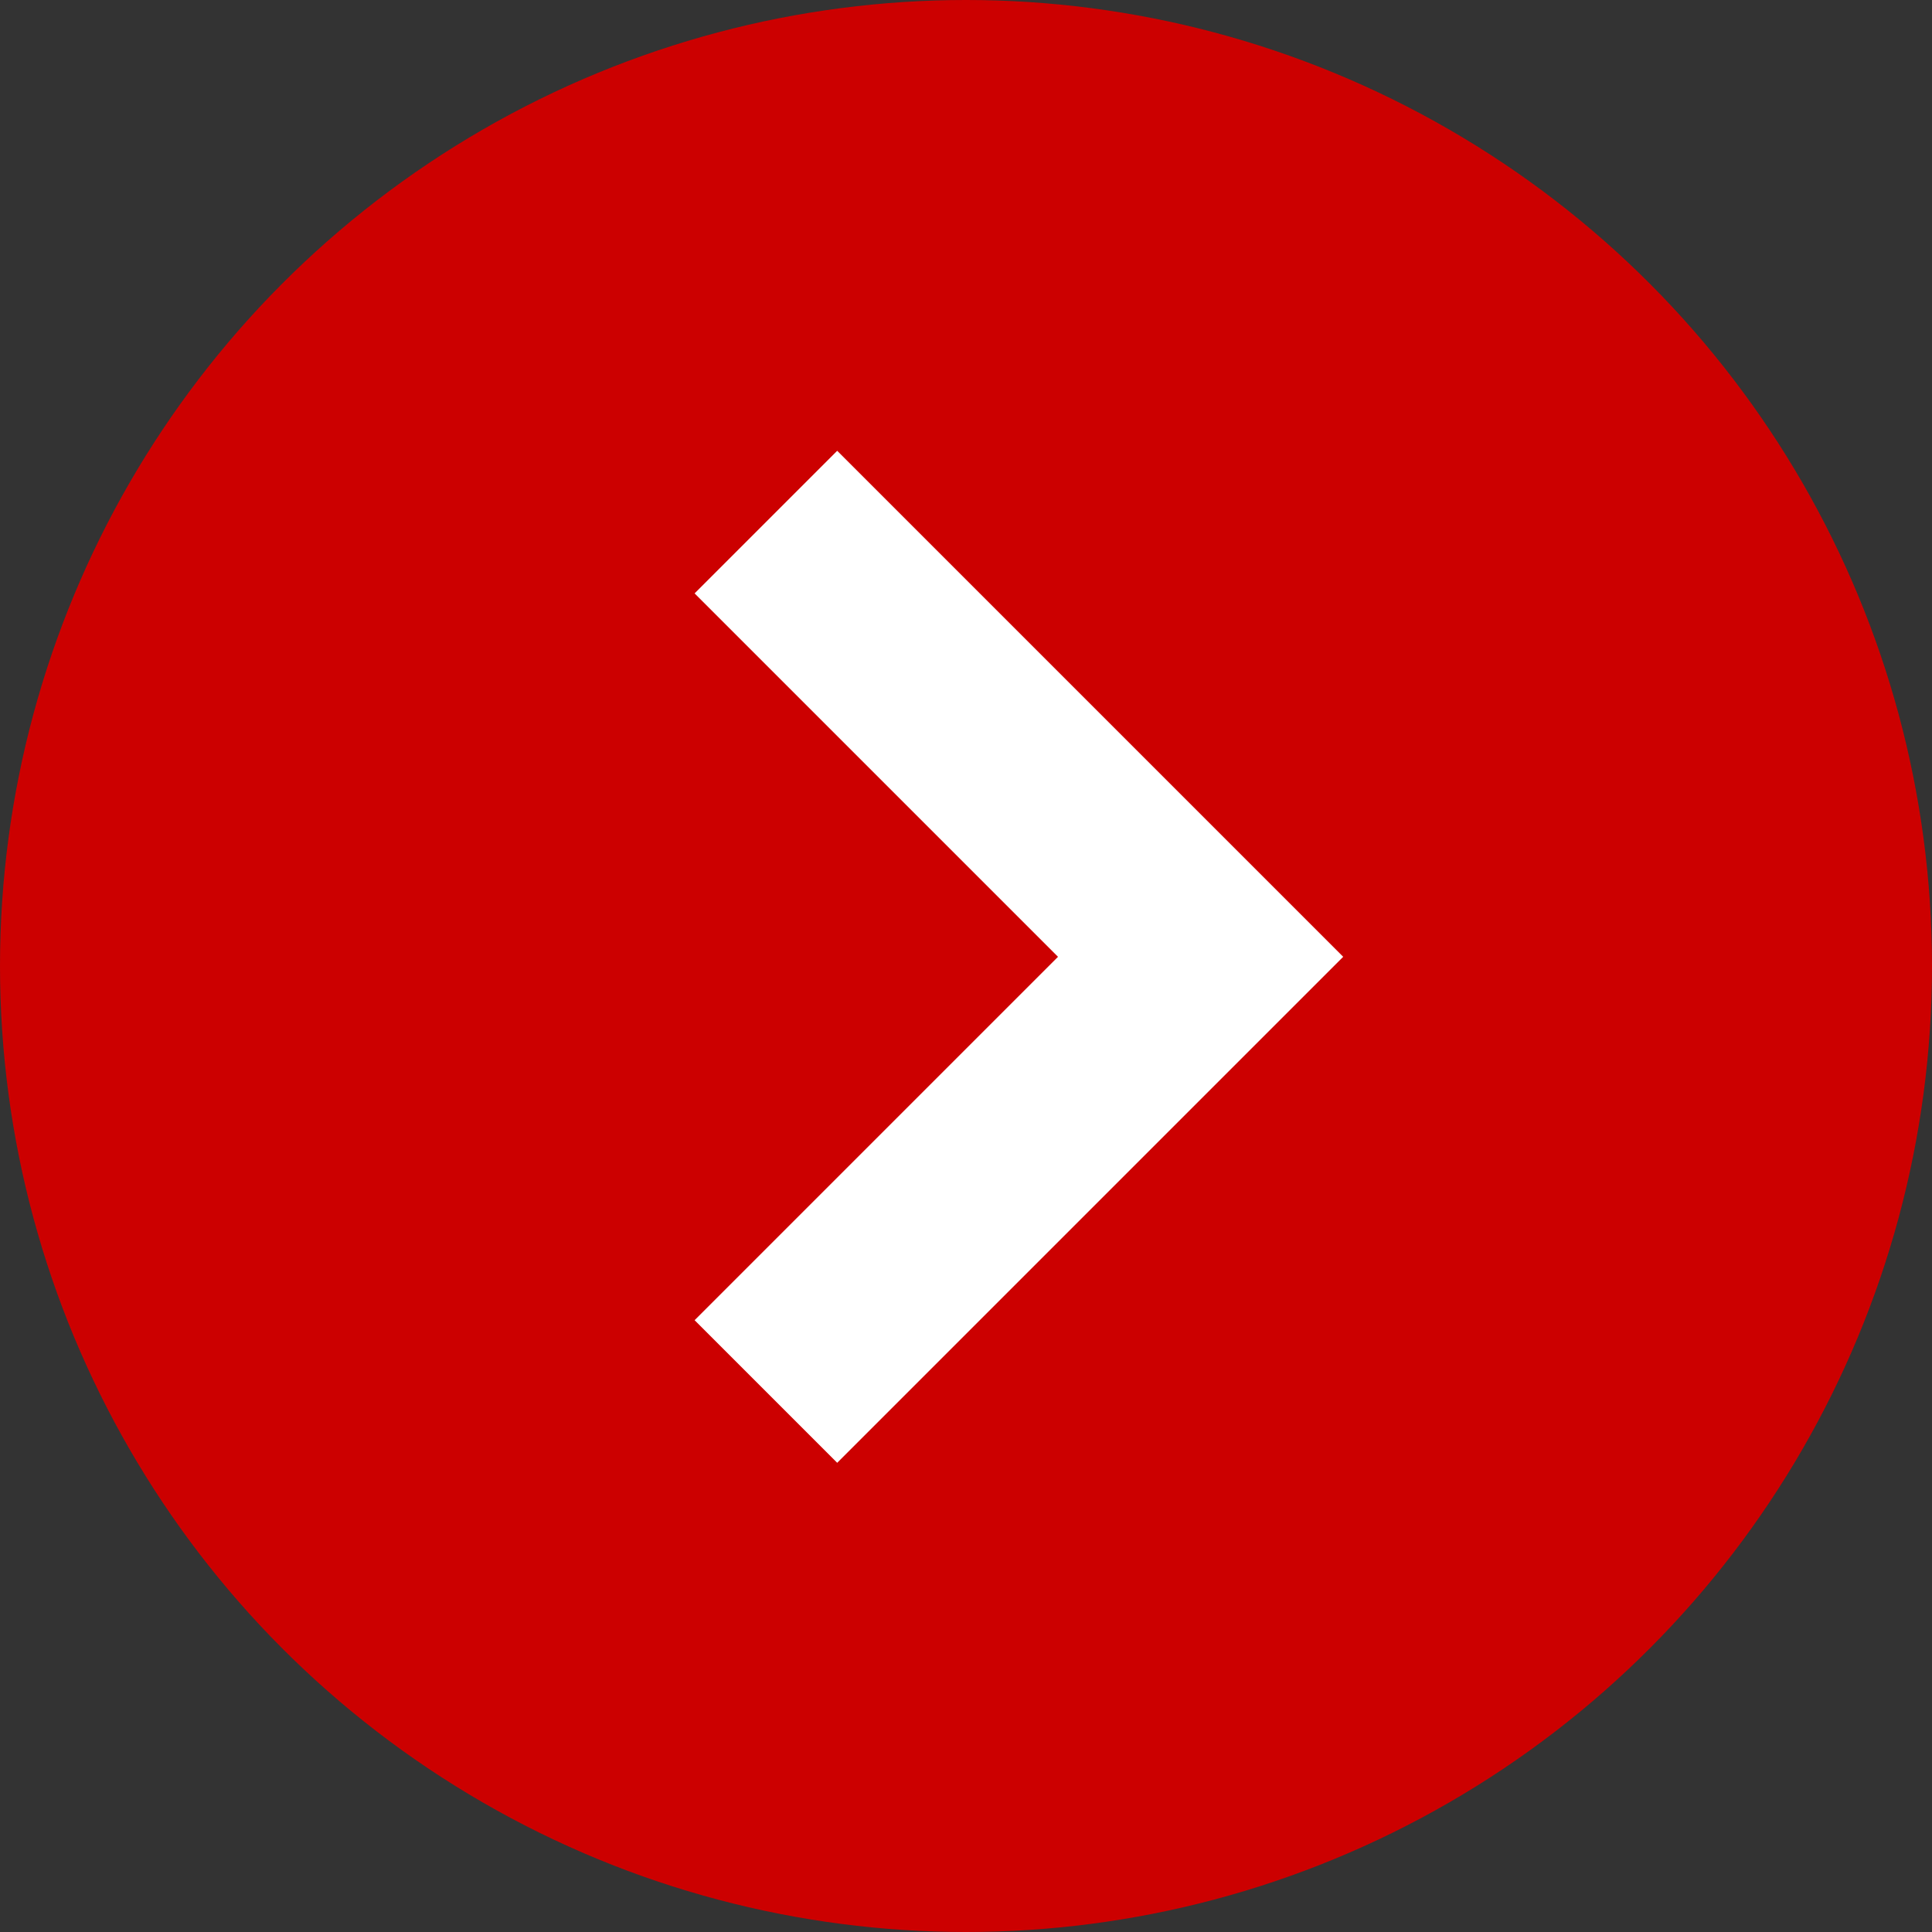
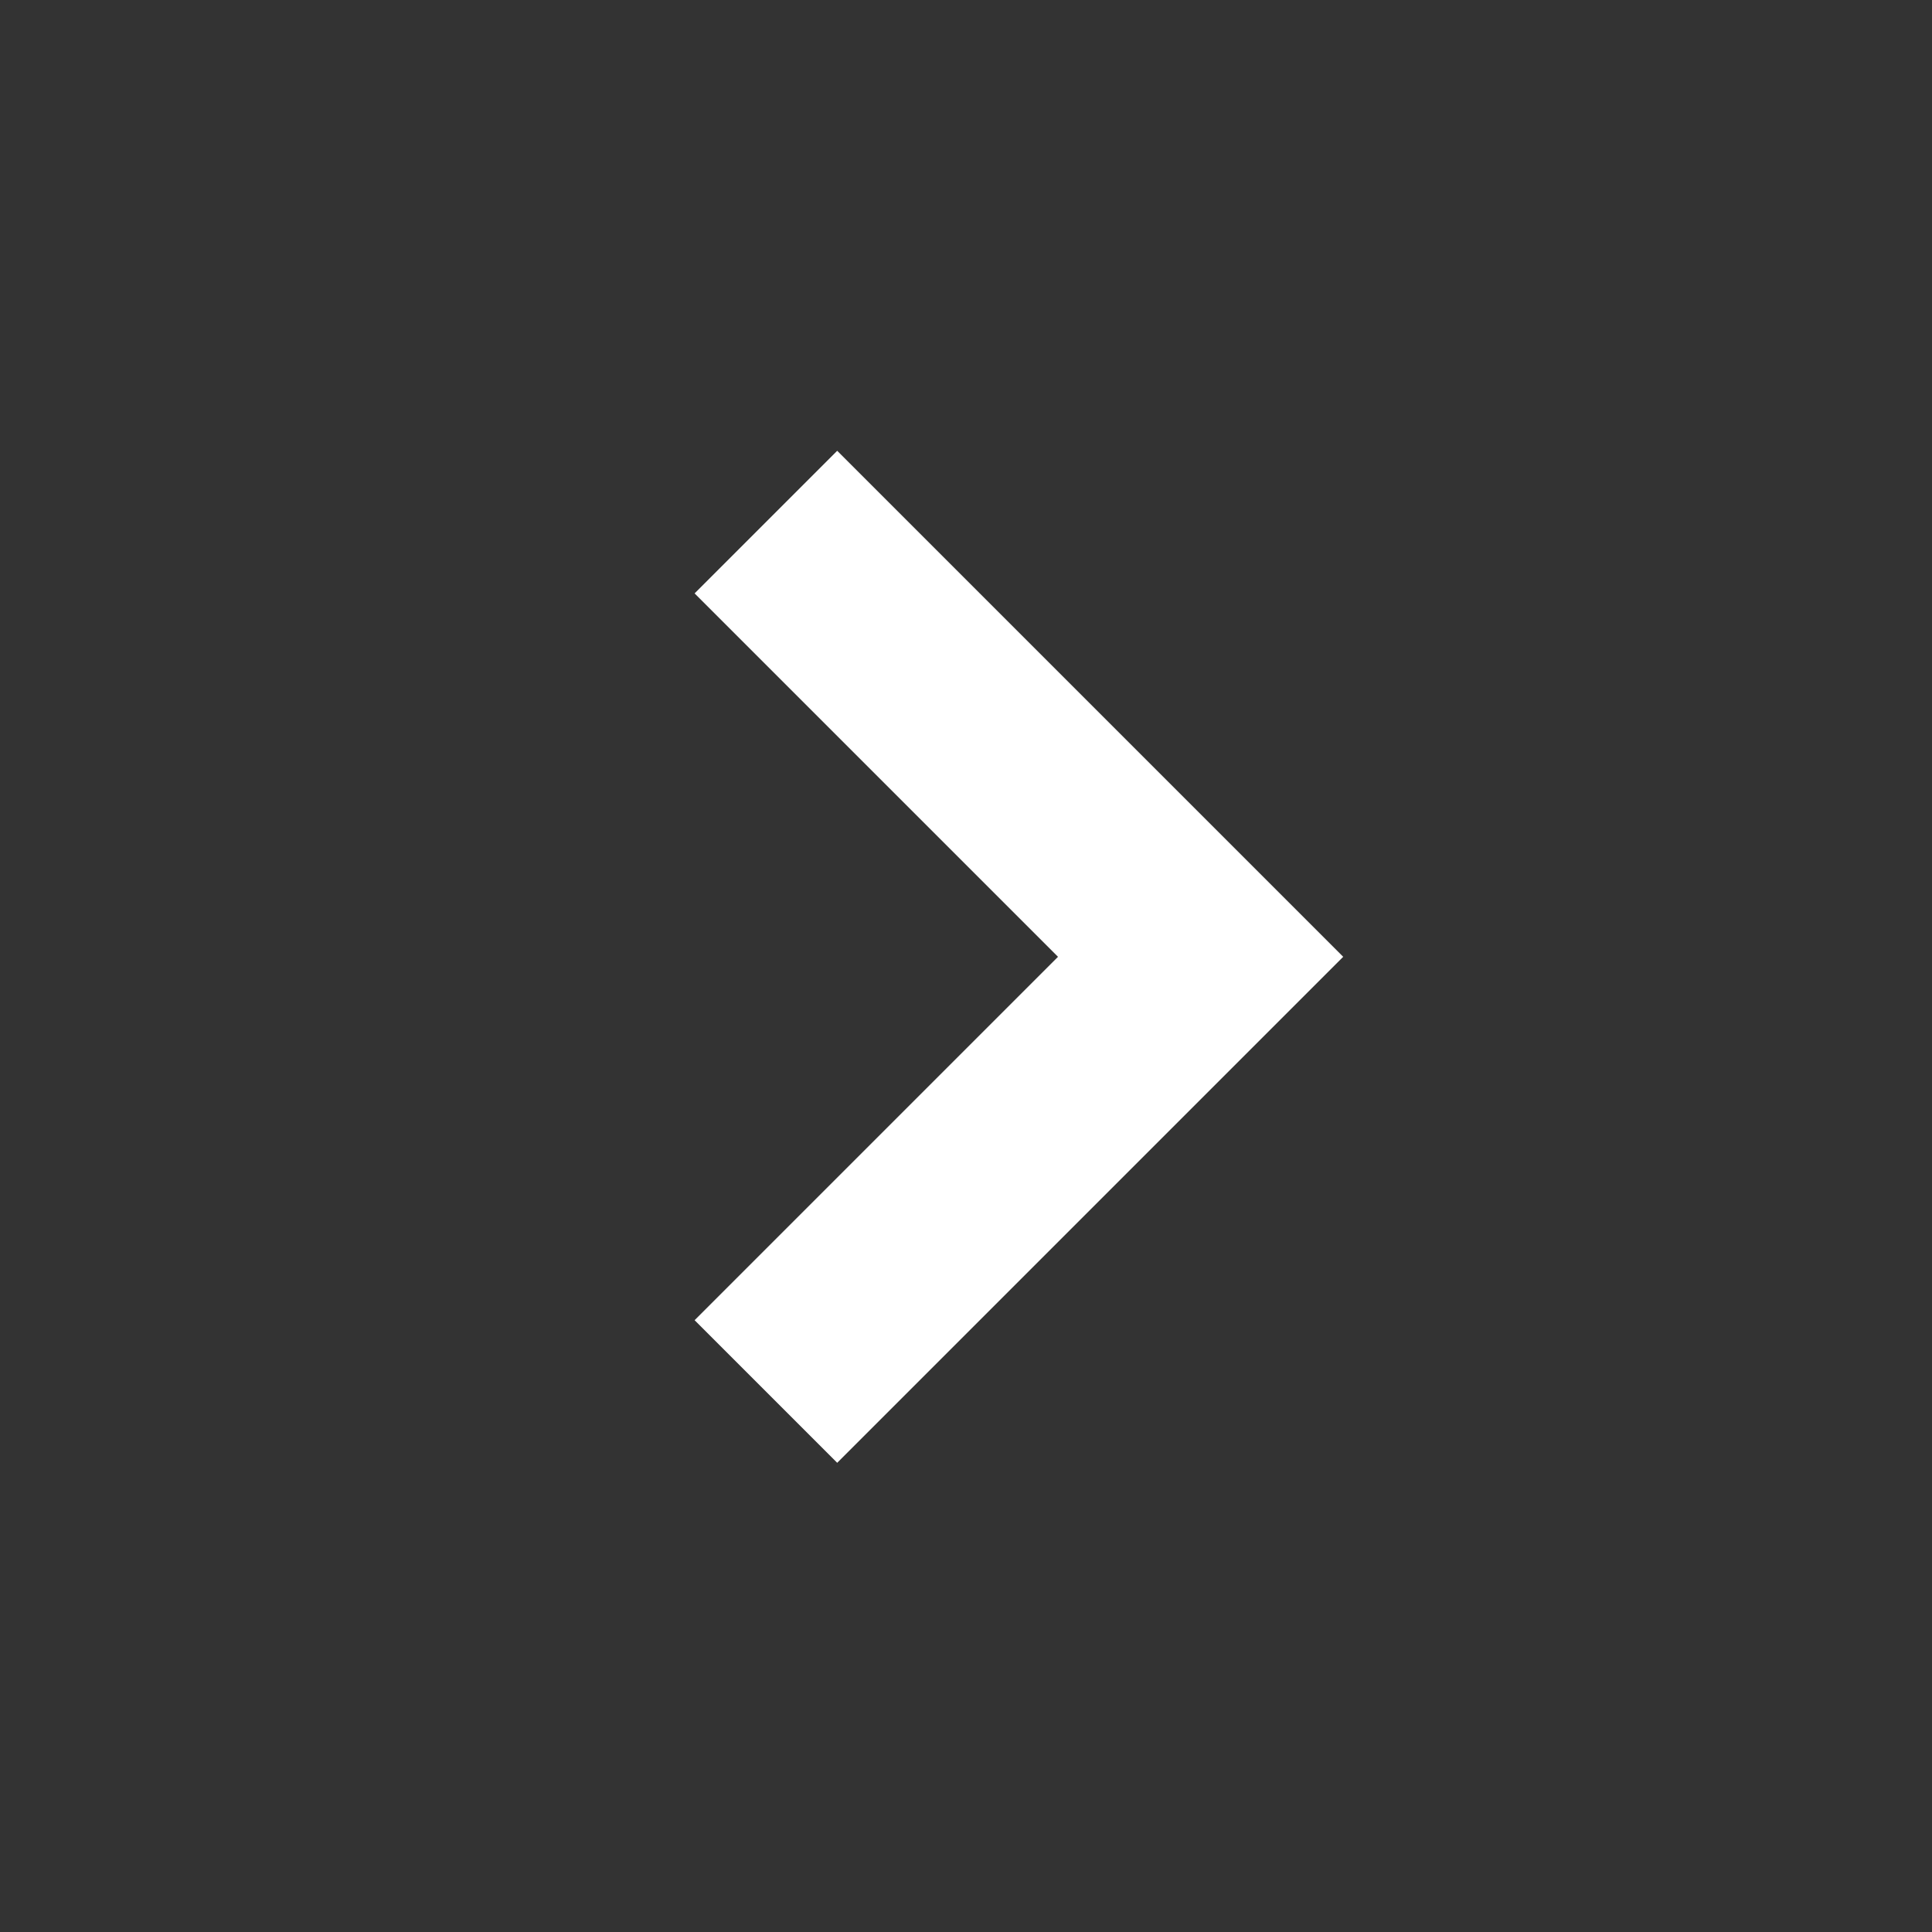
<svg xmlns="http://www.w3.org/2000/svg" version="1.1" id="Layer_1" x="0px" y="0px" viewBox="0 0 42 42" style="enable-background:new 0 0 42 42;" xml:space="preserve">
  <rect x="0" y="0" width="42" height="42" fill="#333333" stroke="none" />
  <style type="text/css">
	.st0{fill:#CC0000;}
	.st1{fill:#FFFFFF;}
</style>
  <g id="Arrow" transform="translate(42 42) rotate(180)">
    <g id="Arrow-2">
-       <circle id="Ellipse_2" class="st0" cx="21" cy="21" r="21" />
      <path id="Path_46" class="st1" d="M23.8,32.2l-11-11l11-11l3.1,3.1l-7.9,7.9l7.9,7.9L23.8,32.2z" />
    </g>
  </g>
</svg>